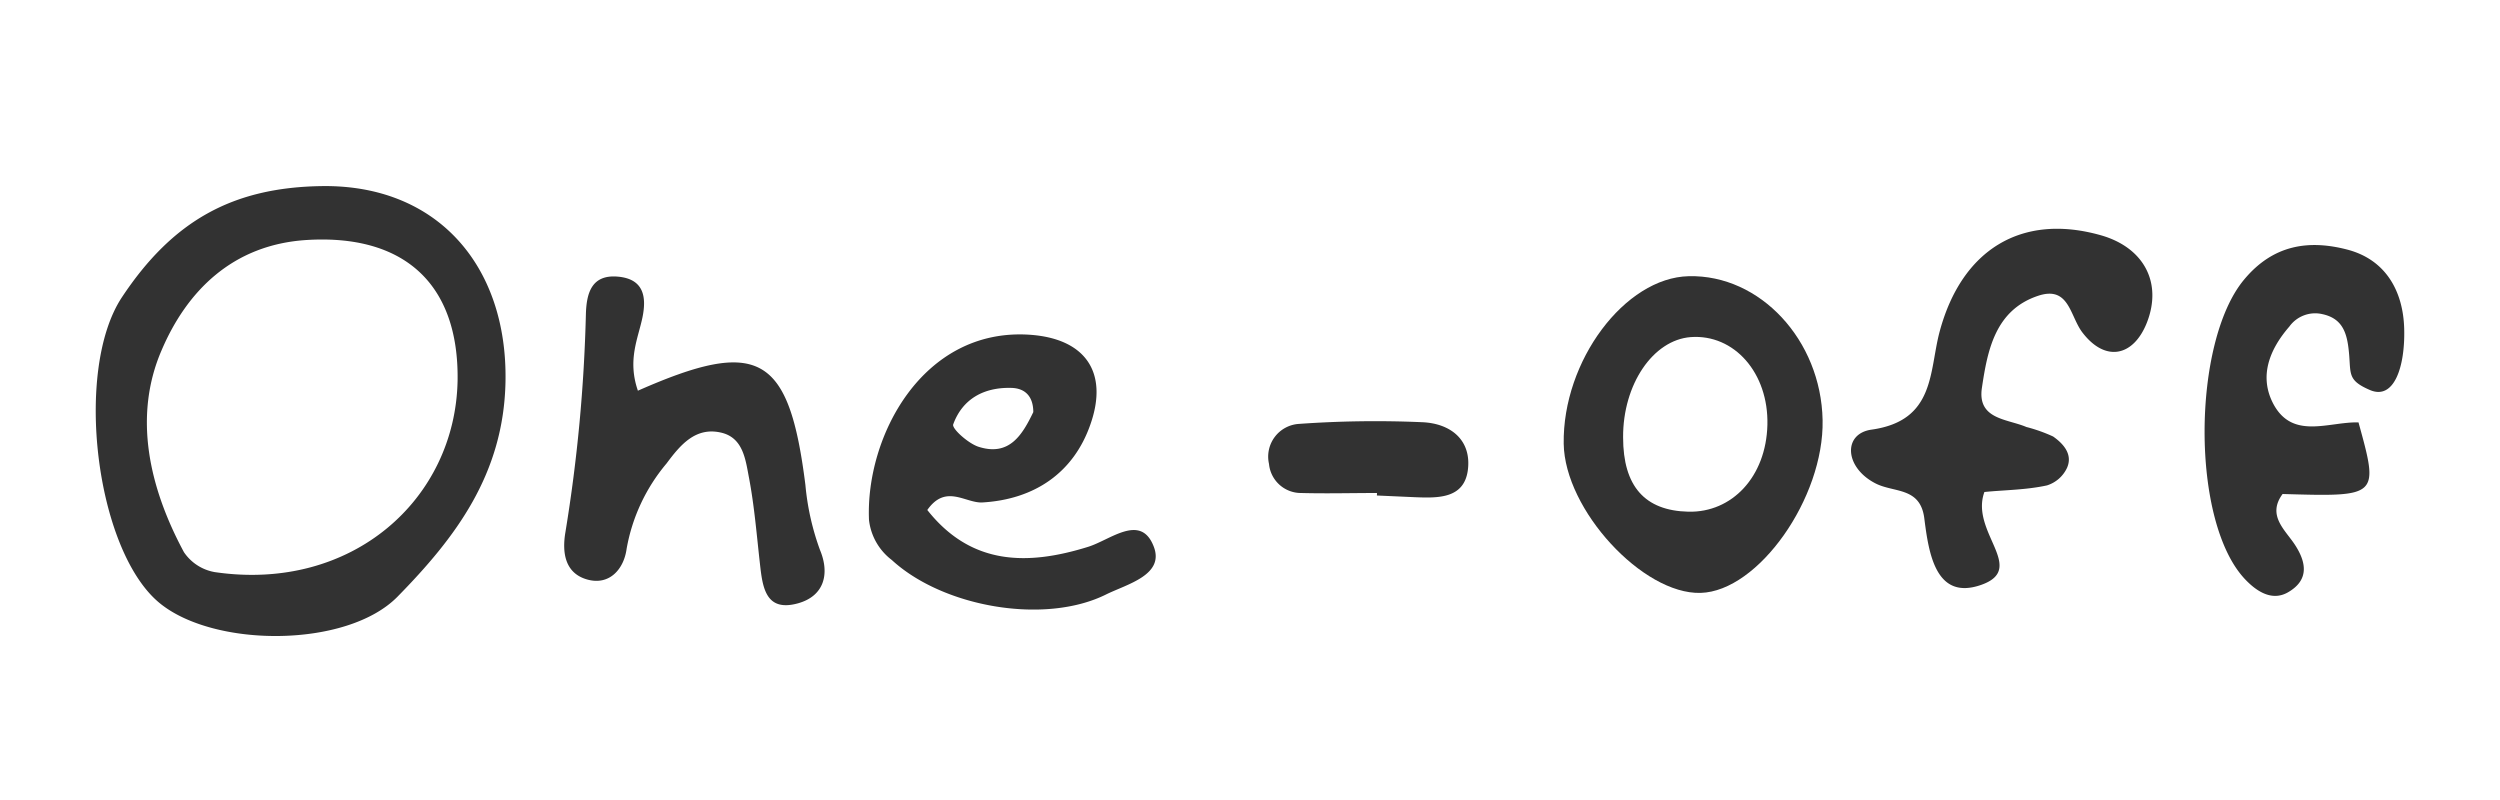
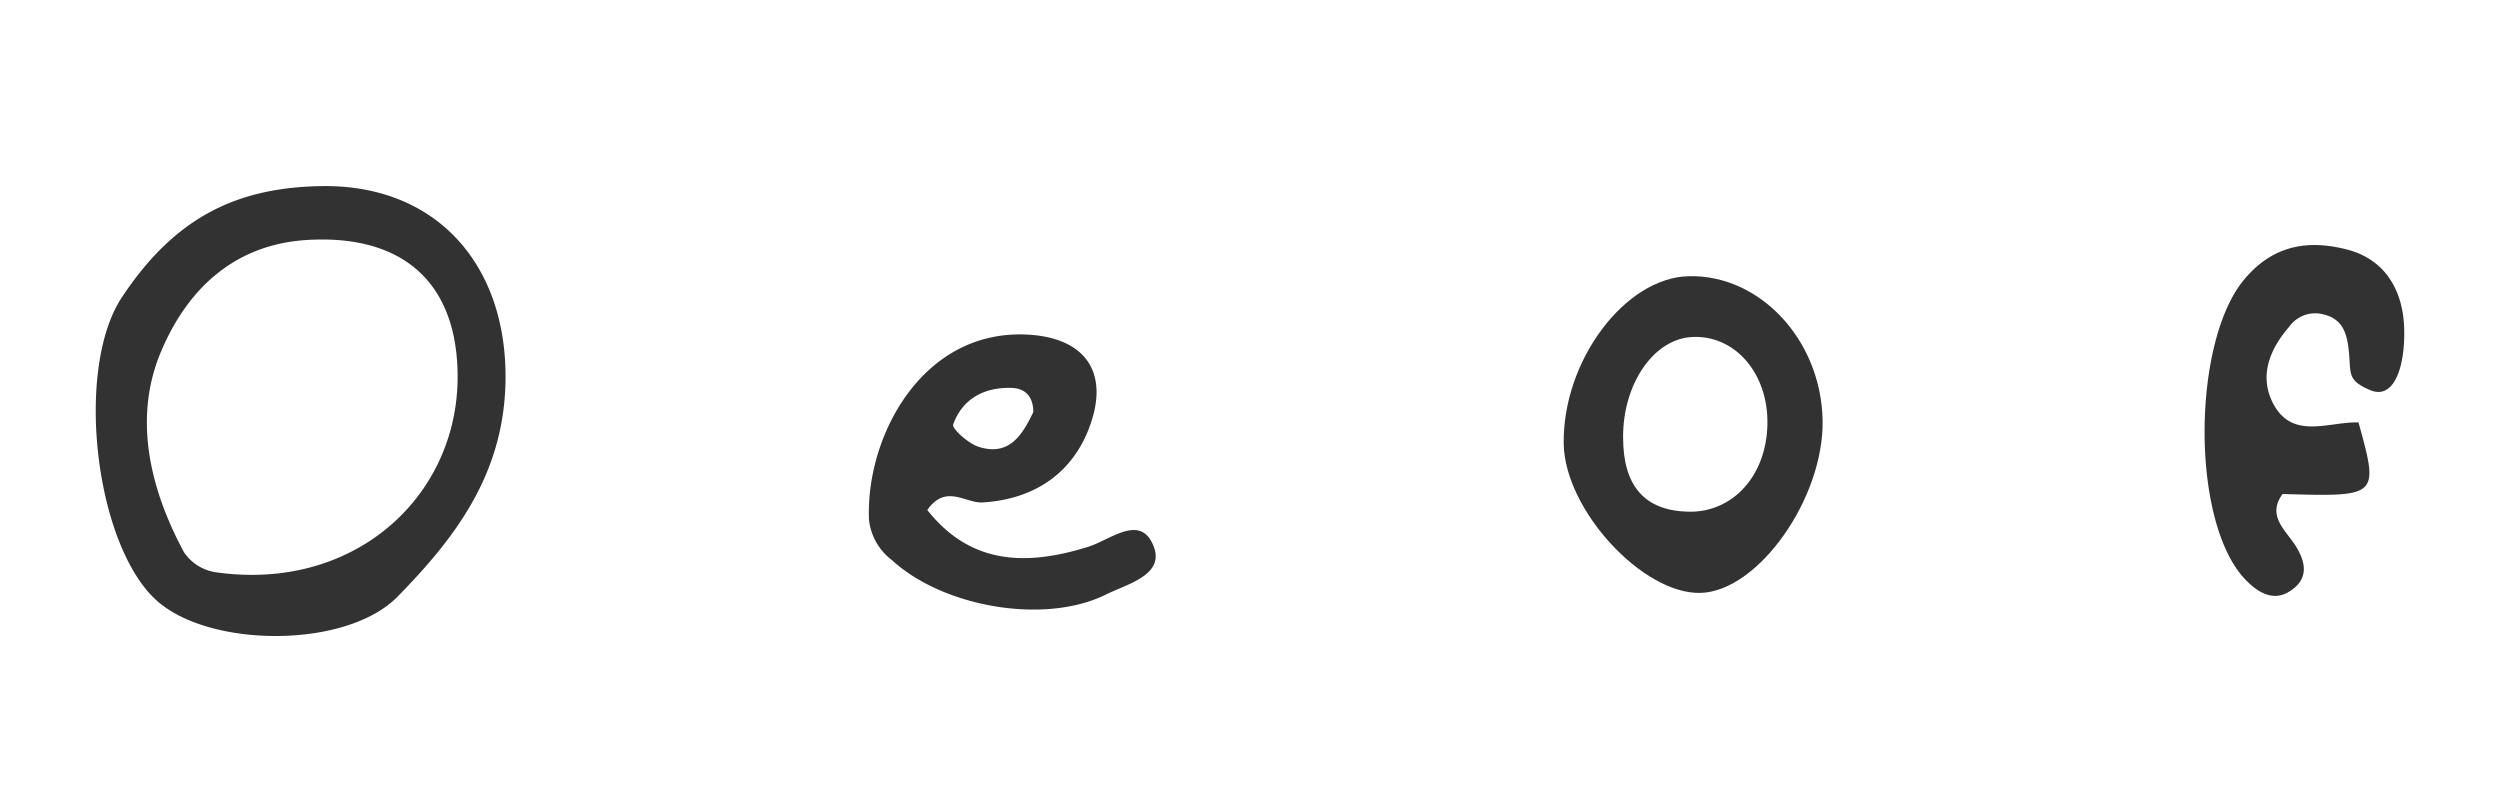
<svg xmlns="http://www.w3.org/2000/svg" id="Layer_1" data-name="Layer 1" viewBox="0 0 250 80">
  <defs>
    <style>.cls-1{fill:#323232;}</style>
  </defs>
  <path class="cls-1" d="M32.17,18.61c11.58-.17,18.59,8,18.38,19.54-.17,9.26-5,15.61-10.8,21.52-5.07,5.16-18.46,5.13-23.88.56C9.55,54.89,7.38,37,12.19,29.73,17.27,22.07,23.26,18.74,32.17,18.61ZM45.76,38c.12-9.69-5.43-14.6-15.1-14-7.46.47-12,5.18-14.49,11-2.89,6.66-1.23,13.8,2.22,20.21a4.68,4.68,0,0,0,3.08,2C35.23,59.23,45.57,49.9,45.76,38Z" />
  <path class="cls-1" d="M182.26,42c.16,7.8-6.43,17.13-12.2,17.29S156.47,51,156.37,44.37c-.12-8.27,6.11-16.61,12.51-16.75C176,27.45,182.1,34,182.26,42Zm-19.95,1.73c0,4.9,2.17,7.34,6.53,7.44s7.77-3.49,7.9-8.68-3.32-9.1-7.67-8.78C165.3,34,162.29,38.44,162.31,43.72Z" />
  <path class="cls-1" d="M92.73,51c4.38,5.54,10,5.58,16.09,3.68,2.24-.7,5.24-3.36,6.54-.06,1.15,2.88-2.66,3.79-4.76,4.83C104.45,62.5,94.3,60.71,89.18,56a5.85,5.85,0,0,1-2.28-4c-.36-8.34,5.35-19.19,16-18.53,5.59.35,8,3.72,6.13,9-1.66,4.75-5.52,7.49-10.87,7.78C96.45,50.26,94.55,48.41,92.73,51Zm10.6-9.78c0-1.55-.79-2.4-2.21-2.43-2.72-.07-4.87,1.09-5.8,3.65-.15.42,1.49,1.89,2.51,2.23C100.94,45.68,102.24,43.47,103.33,41.21Z" />
-   <path class="cls-1" d="M198.44,49.2c-1.46,4,4.29,7.65-.3,9.28s-5.27-3.19-5.71-6.65c-.4-3.14-3-2.54-4.86-3.48-3.13-1.59-3.31-5-.39-5.39,6.37-.91,5.72-5.85,6.79-9.82,2.21-8.2,8.21-11.86,16.13-9.61,4.3,1.23,6.15,4.75,4.59,8.73-1.33,3.38-4.14,4-6.44,1-1.27-1.65-1.32-4.72-4.44-3.68-4.29,1.43-5.06,5.44-5.62,9.21-.47,3.16,2.53,3.09,4.45,3.91a15.89,15.89,0,0,1,2.67.95c1,.7,2,1.77,1.39,3.14a3.3,3.3,0,0,1-2,1.75C202.6,49,200.39,49,198.44,49.2Z" />
  <path class="cls-1" d="M235.85,42.24c2.05,7.44,2.05,7.44-7.59,7.16-1.56,2.11.2,3.54,1.18,5,1.27,1.9,1.44,3.63-.64,4.83-1.63.94-3.18-.14-4.26-1.27-5.5-5.73-5.34-23.76-.13-30,2.92-3.51,6.48-4,10.32-3s5.59,4.15,5.69,7.92-1,7.17-3.43,6.12-1.82-1.69-2.15-4.25c-.22-1.75-.79-2.95-2.62-3.34a3.18,3.18,0,0,0-3.28,1.24c-2,2.3-3.07,5-1.59,7.77C229.29,44,232.88,42.16,235.85,42.24Z" />
-   <path class="cls-1" d="M63.79,39.07c12.09-5.33,15.11-3.63,16.75,9.42A25.59,25.59,0,0,0,82,55c1,2.4.41,4.62-2.23,5.34-3.23.88-3.52-1.65-3.78-4-.32-2.84-.55-5.7-1.08-8.51-.35-1.8-.56-4.06-2.81-4.57-2.57-.59-4.09,1.27-5.44,3.08a18.12,18.12,0,0,0-4,8.55c-.27,2-1.7,3.69-3.94,3.06s-2.52-2.71-2.18-4.72a158.08,158.08,0,0,0,2.05-21.83c.06-2,.52-3.95,3.15-3.74s2.94,2,2.5,4.11S62.73,36,63.79,39.07Z" />
-   <path class="cls-1" d="M137.7,49.3c-2.53,0-5.06.07-7.59,0a3.21,3.21,0,0,1-3.21-2.91,3.28,3.28,0,0,1,3-4,107.21,107.21,0,0,1,12.29-.17c2.89.11,5,1.8,4.59,4.83-.4,2.83-3,2.76-5.29,2.67l-3.8-.17Z" />
</svg>